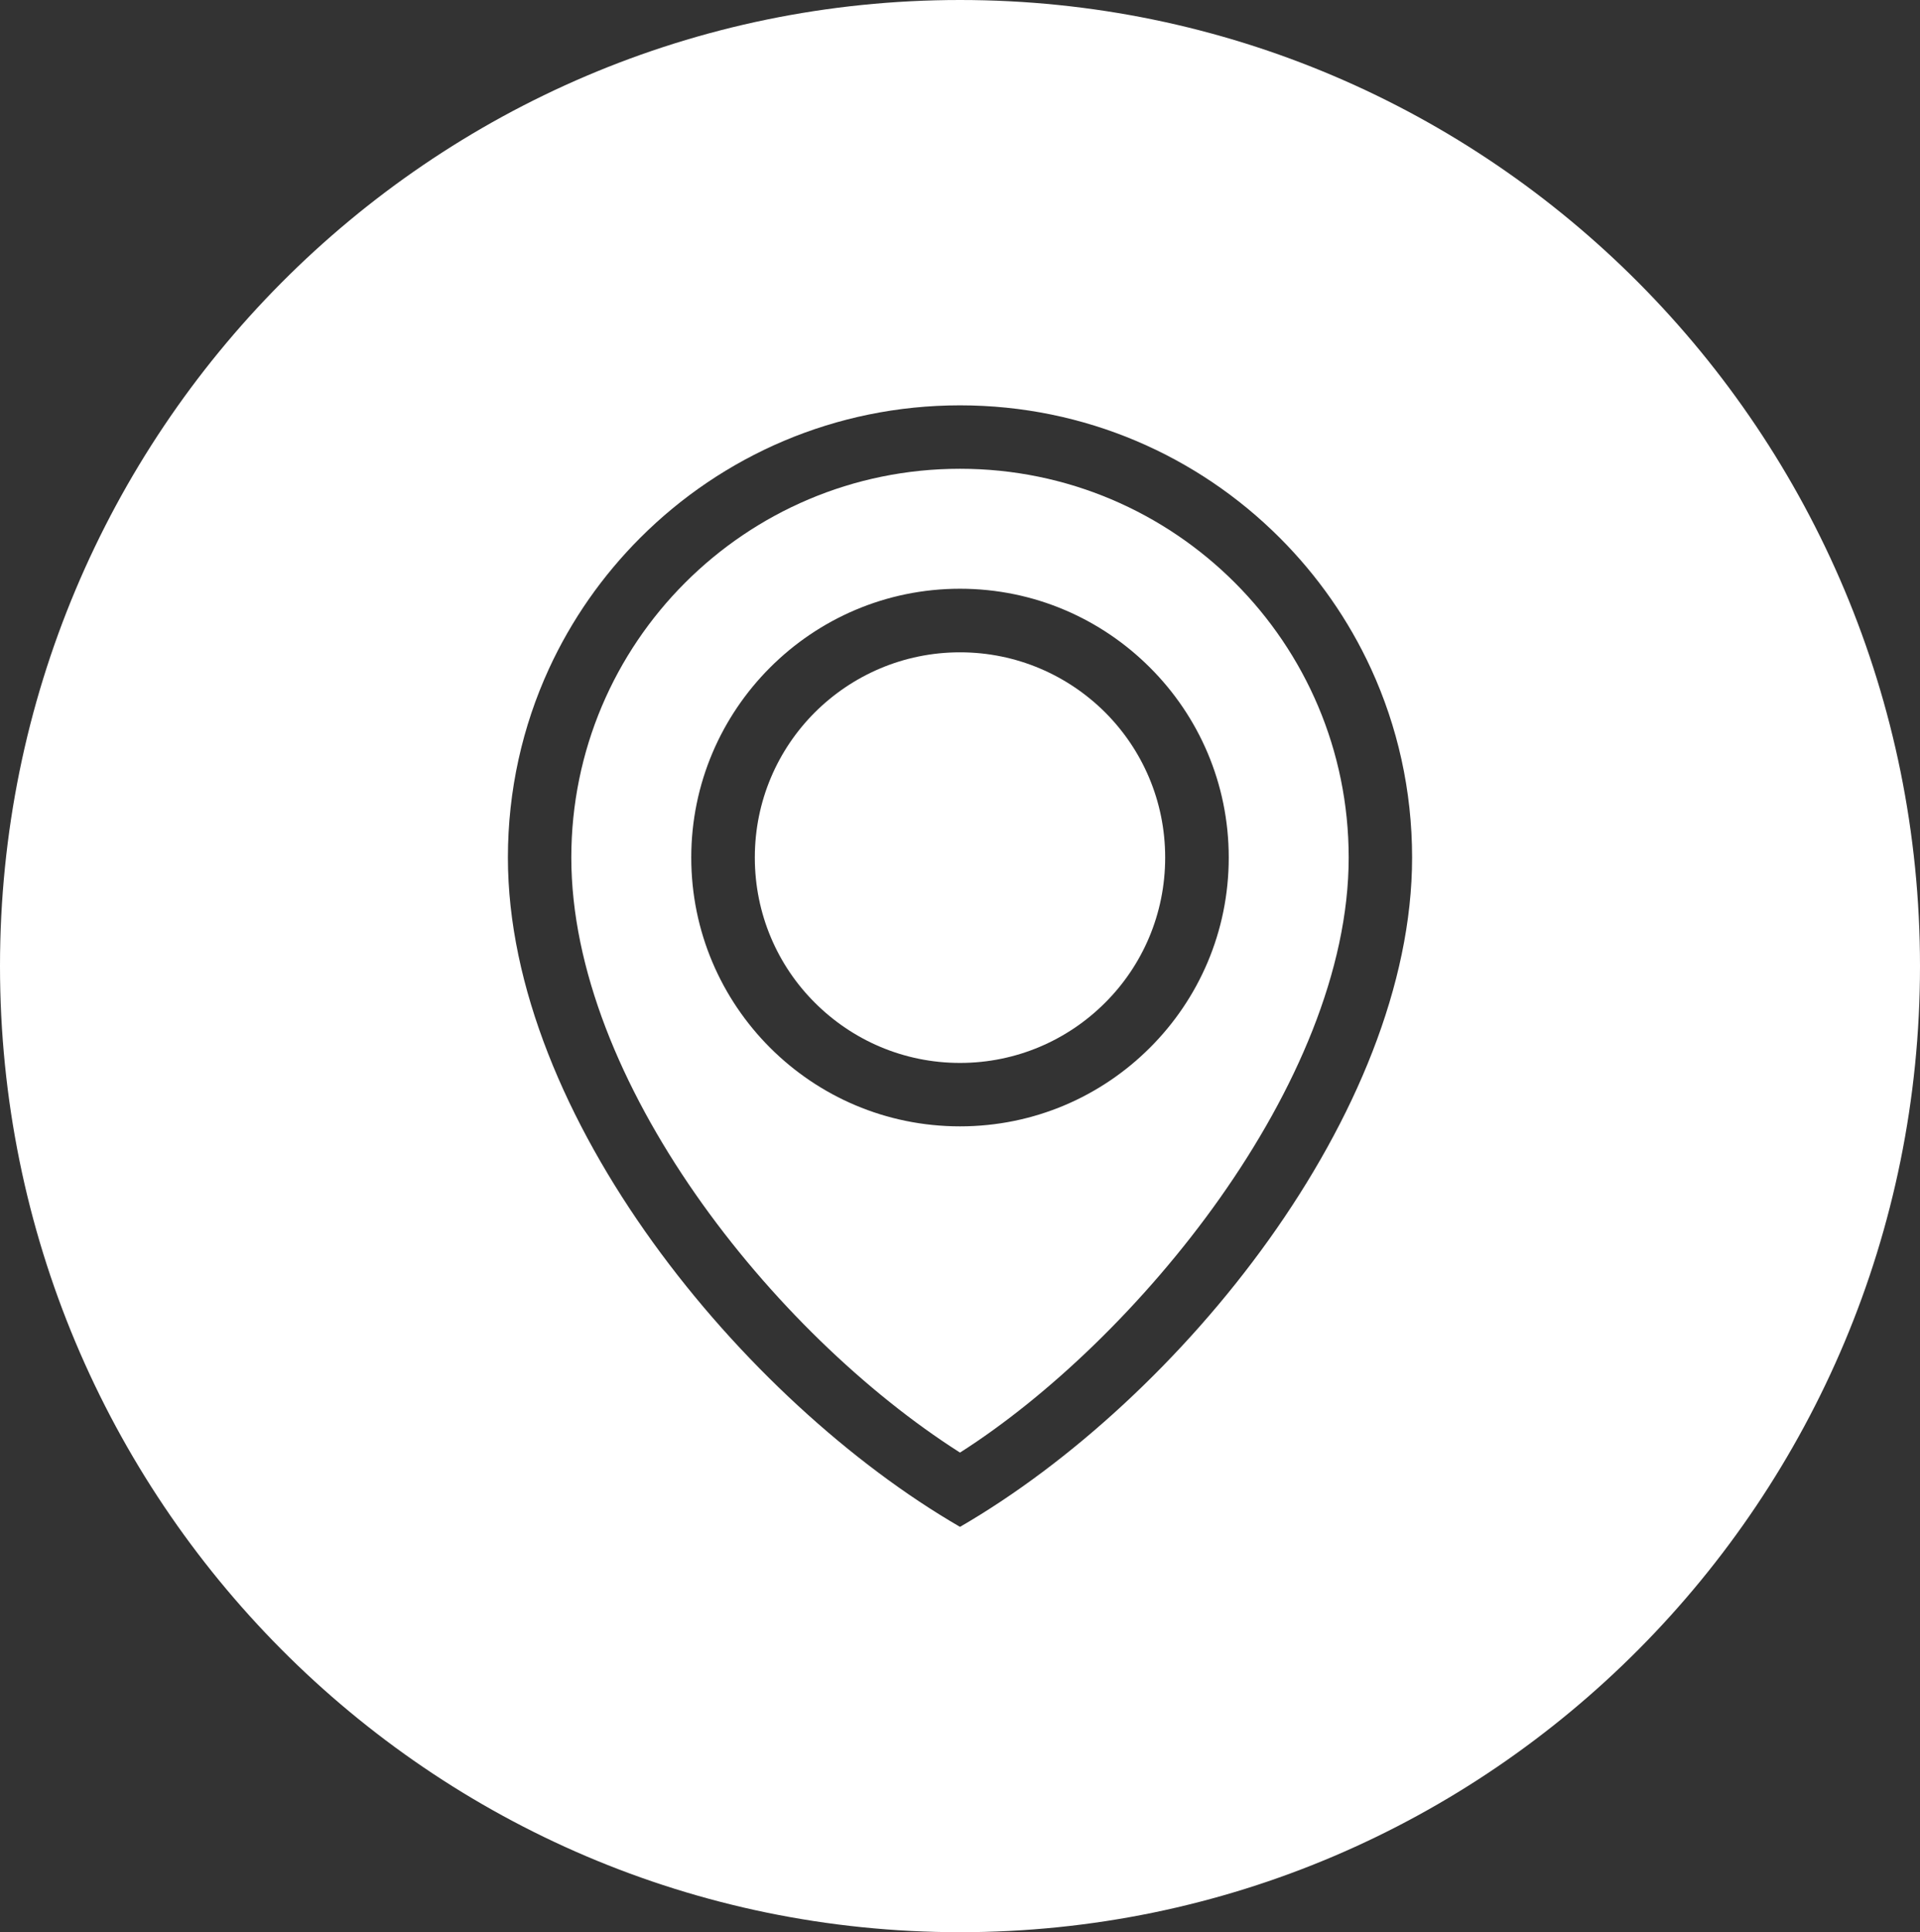
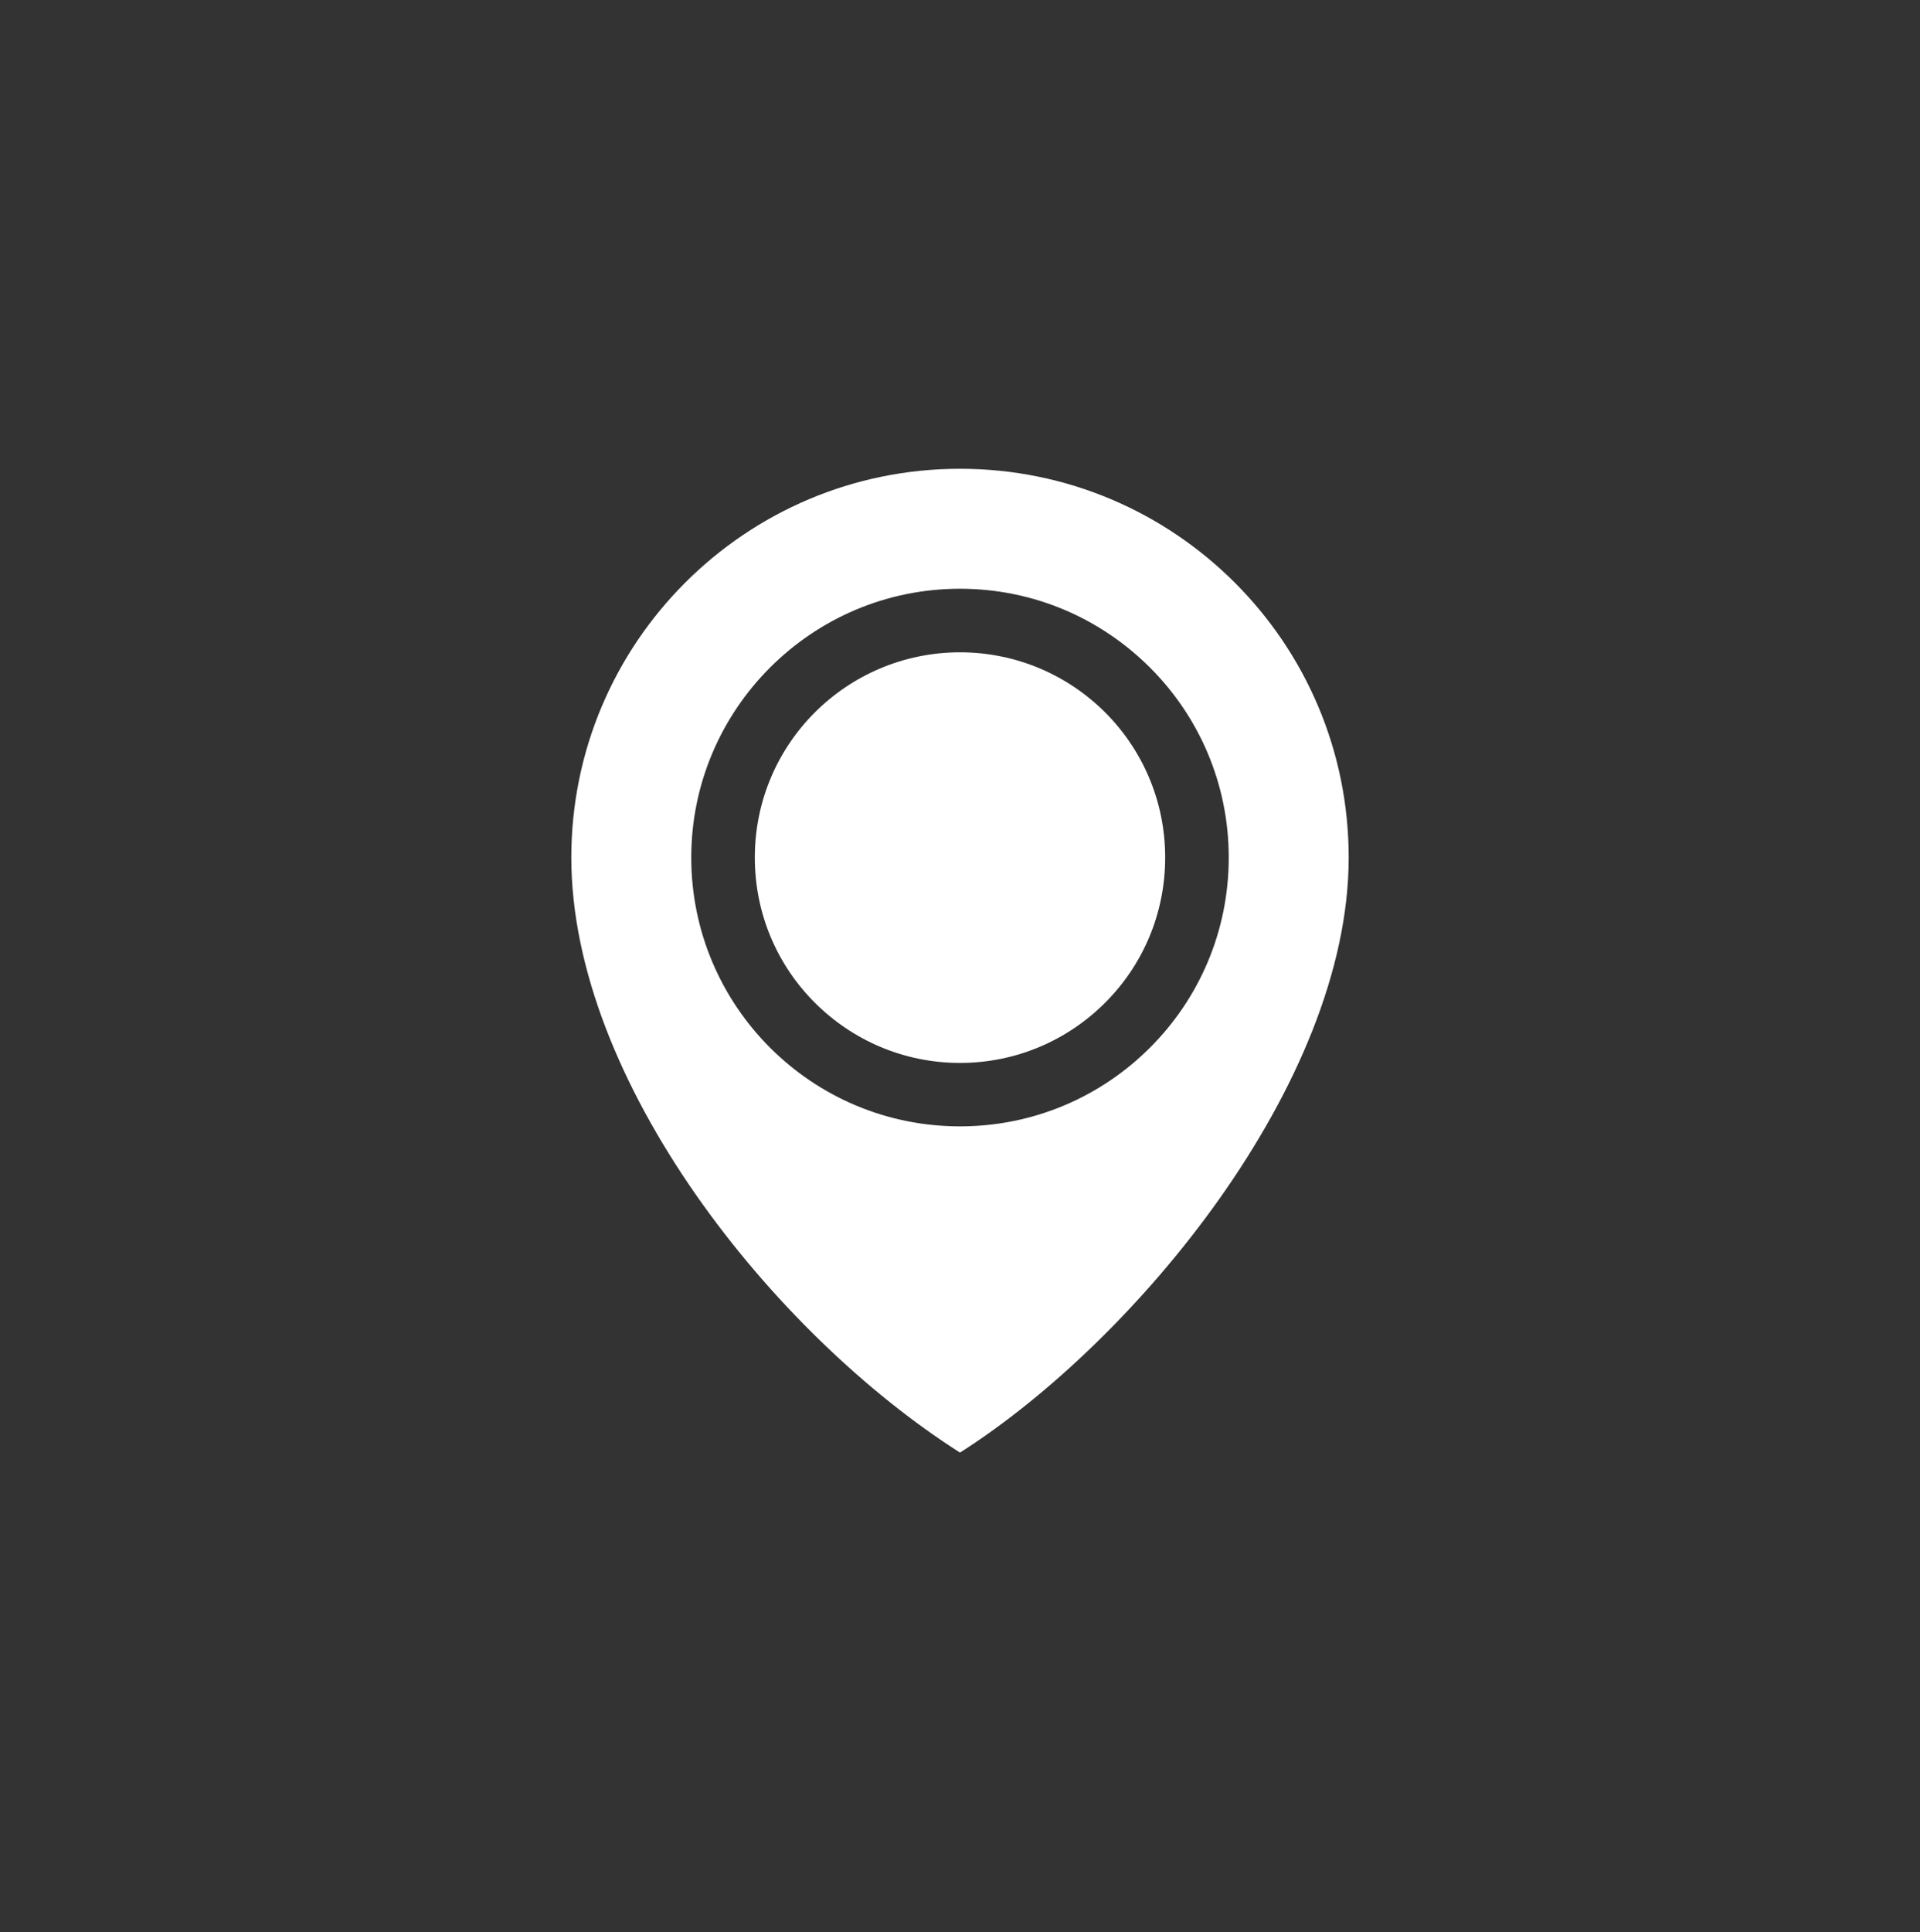
<svg xmlns="http://www.w3.org/2000/svg" clip-rule="evenodd" fill="#000000" fill-rule="evenodd" height="131.9" image-rendering="optimizeQuality" preserveAspectRatio="xMidYMid meet" shape-rendering="geometricPrecision" text-rendering="geometricPrecision" version="1" viewBox="0.0 0.0 131.1 131.9" width="131.1" zoomAndPan="magnify">
  <rect x="0.0" y="0.0" width="131.1" height="131.9" fill="#333333" stroke="none" />
  <g>
    <g fill="#ffffff" id="change1_1">
-       <path d="M65.55 104.23c-14.79,-8.57 -30.87,-28.04 -30.87,-45.69 0,-4.59 1,-8.96 2.8,-12.88 1.54,-3.35 3.66,-6.37 6.24,-8.95 5.59,-5.59 13.3,-9.04 21.83,-9.04 8.53,0 16.24,3.45 21.83,9.04 2.58,2.58 4.7,5.6 6.24,8.95 1.8,3.92 2.8,8.29 2.8,12.88 0,17.39 -15.81,36.97 -30.87,45.69zm65.55 -38.28c0,-36.42 -29.35,-65.95 -65.55,-65.95 -36.2,0 -65.55,29.53 -65.55,65.95 0,36.42 29.35,65.95 65.55,65.95 36.2,0 65.55,-29.53 65.55,-65.95z" />
      <path d="M39.01 58.54c0,15.23 13.75,32.48 26.54,40.62 11.97,-7.62 26.54,-25.21 26.54,-40.62 0,-7.33 -2.97,-13.96 -7.77,-18.76 -4.81,-4.81 -11.44,-7.78 -18.77,-7.78 -7.33,0 -13.96,2.97 -18.77,7.78 -4.8,4.8 -7.77,11.43 -7.77,18.76zm39.51 12.98c-3.32,3.32 -7.9,5.37 -12.97,5.37 -5.07,0 -9.65,-2.05 -12.97,-5.37 -3.32,-3.32 -5.38,-7.91 -5.38,-12.98 0,-5.06 2.06,-9.65 5.38,-12.97 3.32,-3.32 7.9,-5.38 12.97,-5.38 5.07,0 9.65,2.06 12.97,5.38 3.33,3.32 5.38,7.91 5.38,12.97 0,5.07 -2.05,9.66 -5.38,12.98z" />
      <path d="M51.54 58.54c0,3.87 1.56,7.38 4.1,9.91 2.54,2.54 6.04,4.11 9.91,4.11 3.87,0 7.37,-1.57 9.91,-4.11 2.54,-2.53 4.1,-6.04 4.1,-9.91 0,-3.87 -1.56,-7.37 -4.1,-9.91 -2.54,-2.53 -6.04,-4.1 -9.91,-4.1 -3.87,0 -7.37,1.57 -9.91,4.1 -2.54,2.54 -4.1,6.04 -4.1,9.91z" />
    </g>
  </g>
</svg>